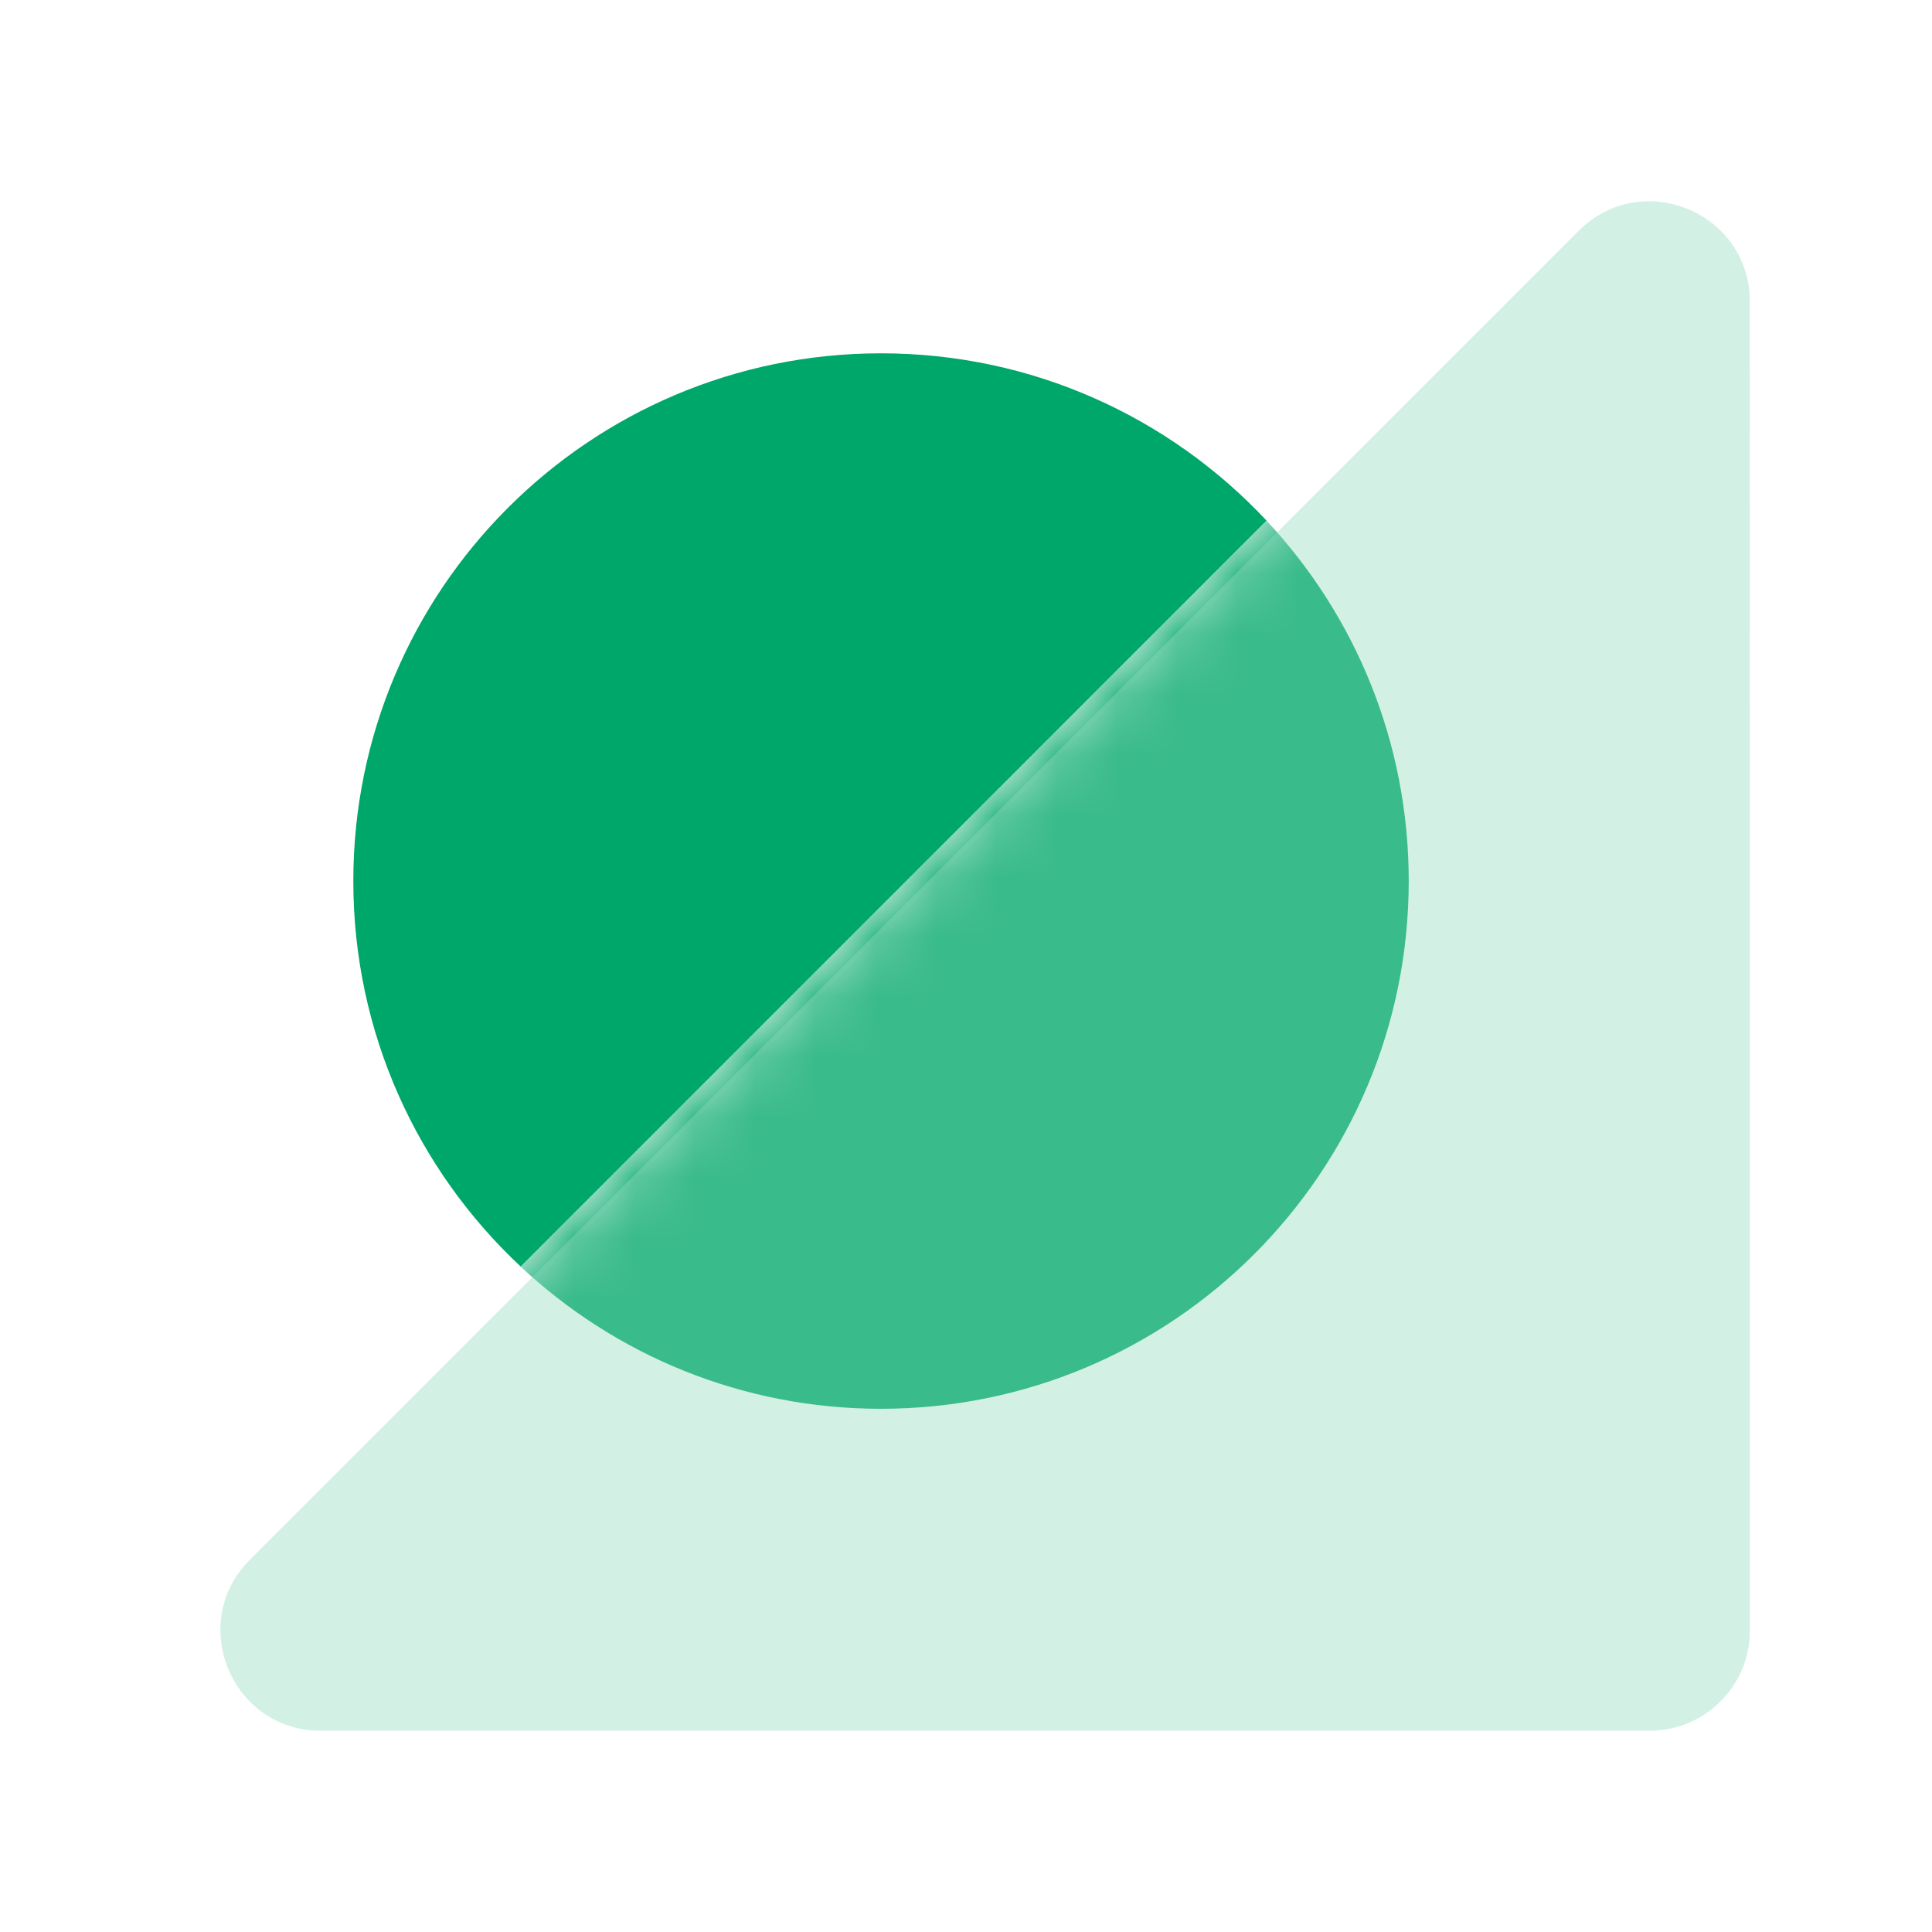
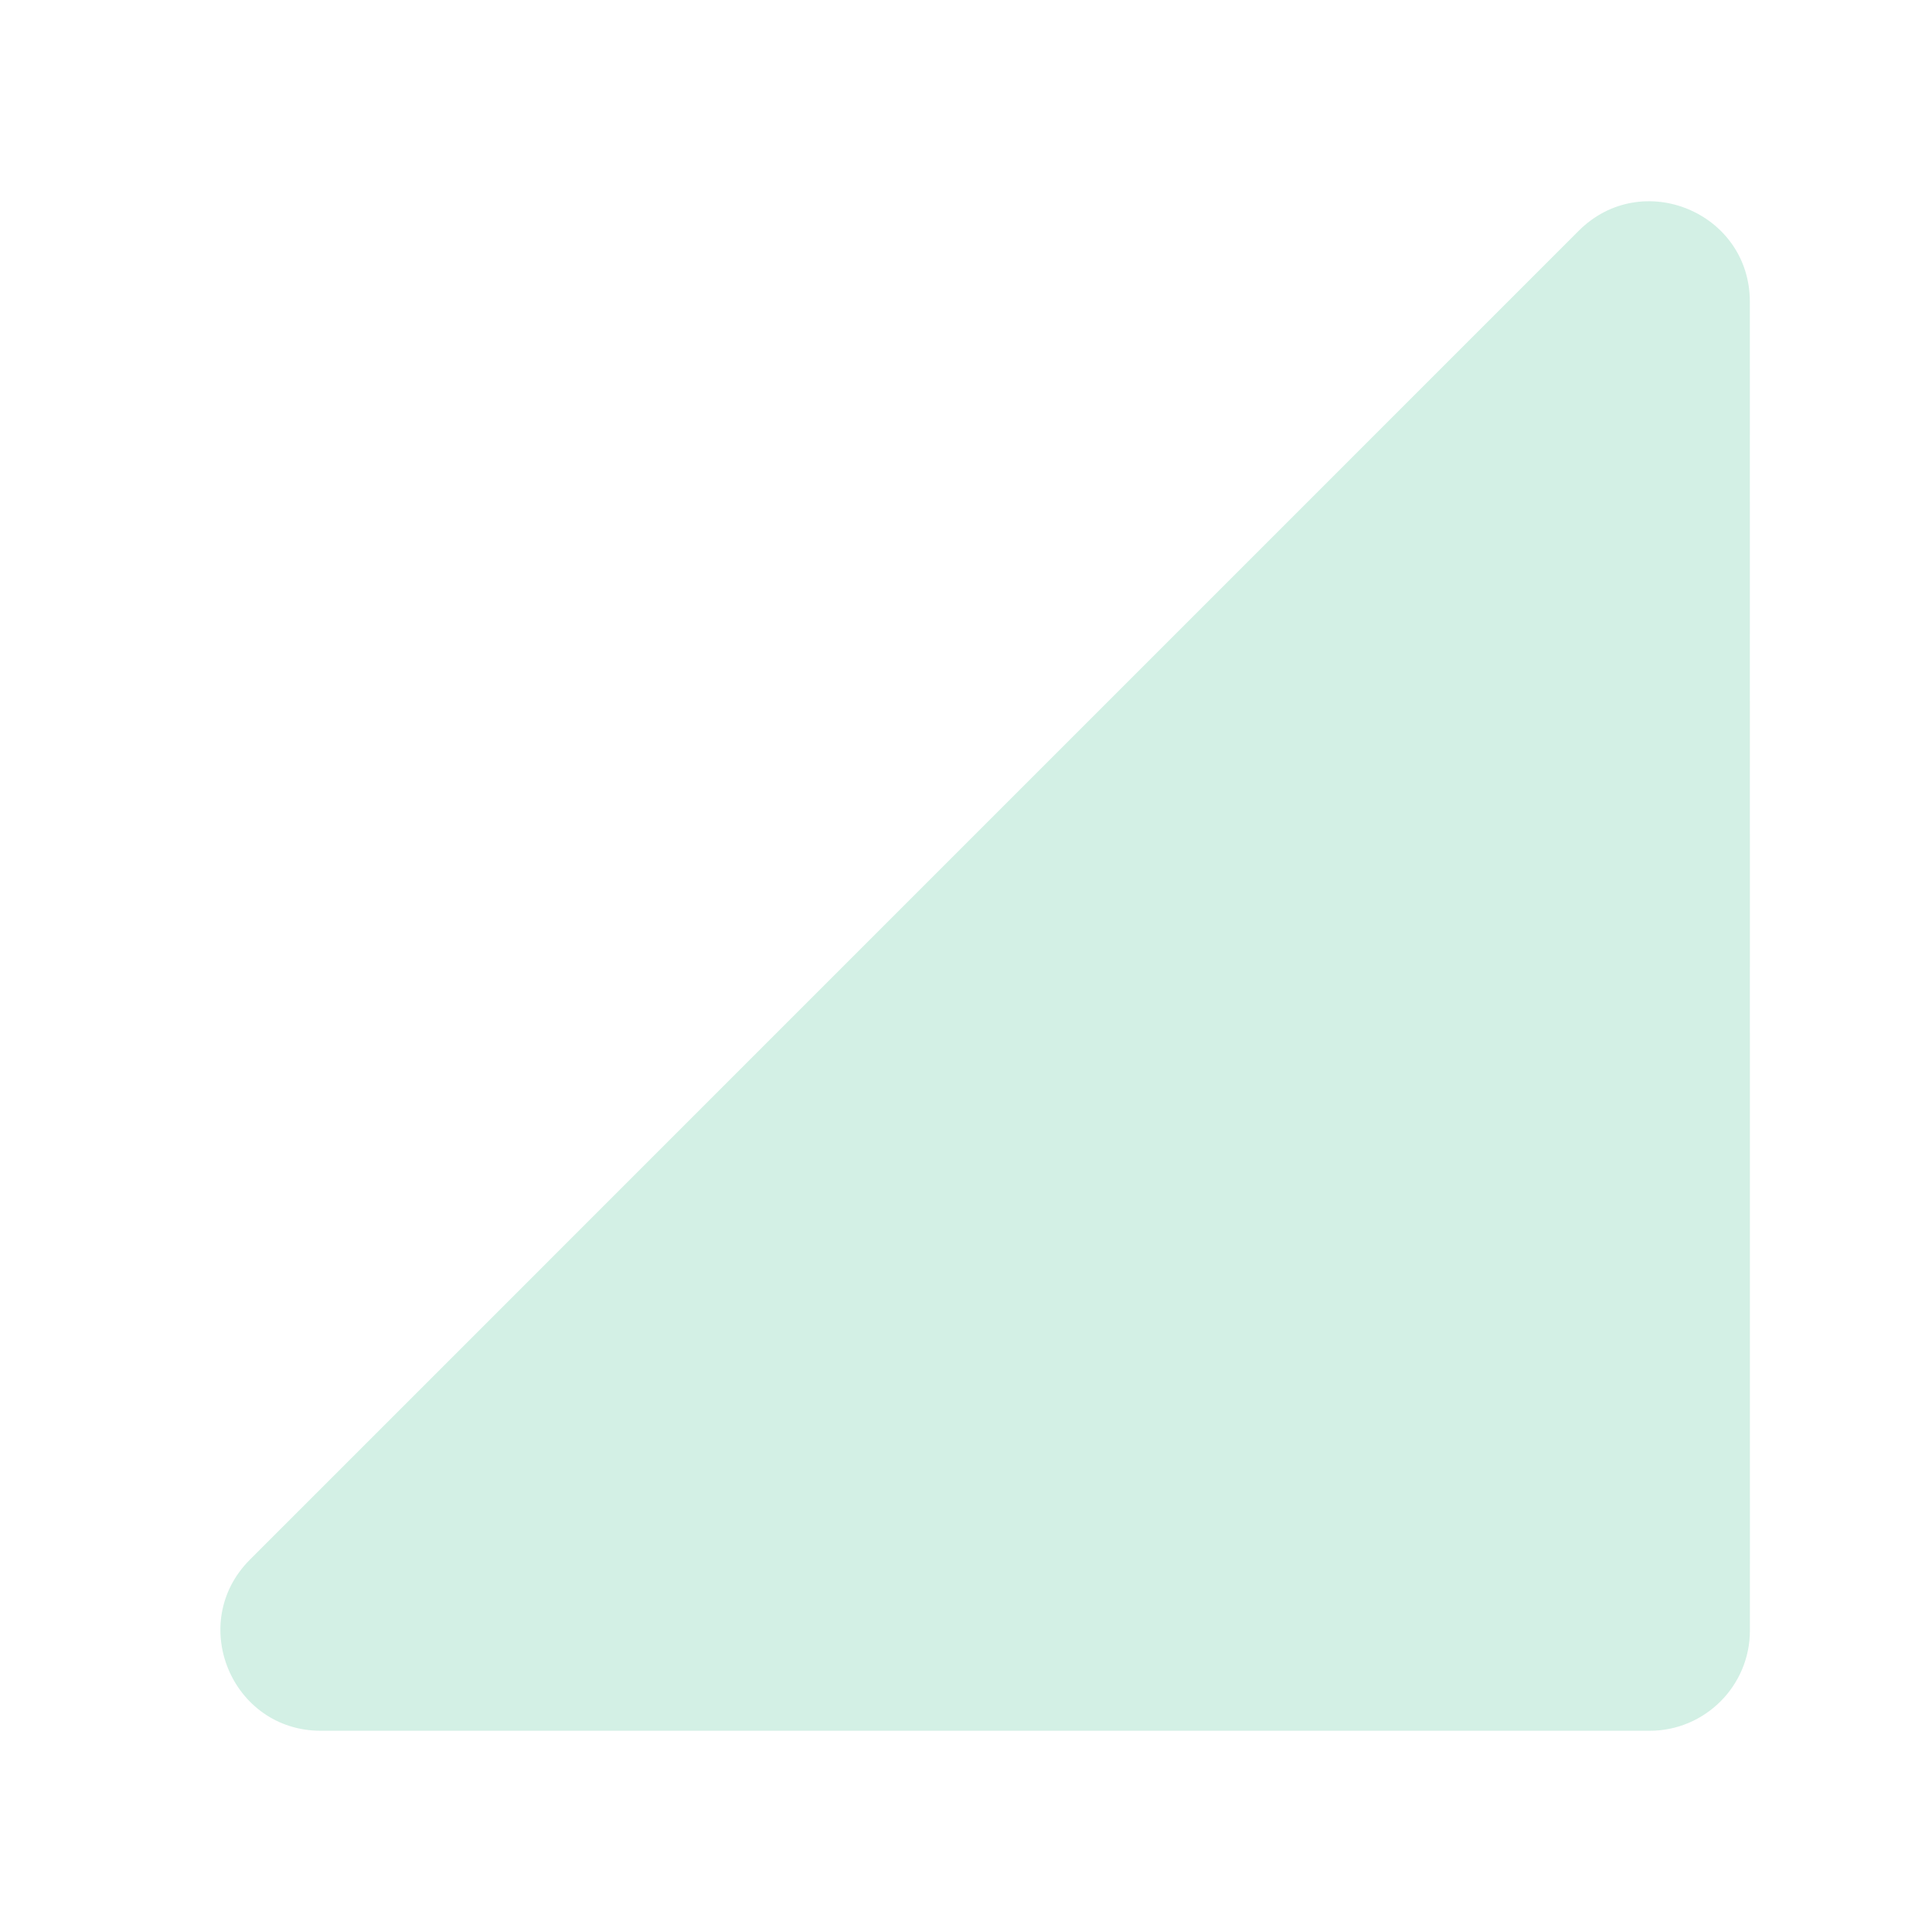
<svg xmlns="http://www.w3.org/2000/svg" width="32" height="32" viewBox="0 0 32 32" fill="none">
-   <path d="M20.978 8.623L8.624 20.978C6.918 19.383 5.852 17.113 5.852 14.593C5.852 9.765 9.765 5.852 14.593 5.852C17.112 5.852 19.383 6.918 20.978 8.623Z" fill="#00A76A" />
  <mask id="mask0_2289_44353" style="mask-type:alpha" maskUnits="userSpaceOnUse" x="3" y="3" width="26" height="26">
-     <path d="M28.666 4.998C28.666 3.518 26.878 2.777 25.831 3.823L3.823 25.832C2.777 26.878 3.518 28.667 4.997 28.667L27.006 28.667C27.923 28.667 28.667 27.923 28.667 27.006L28.666 4.998Z" fill="#91D9BF" />
+     <path d="M28.666 4.998C28.666 3.518 26.878 2.777 25.831 3.823L3.823 25.832C2.777 26.878 3.518 28.667 4.997 28.667L27.006 28.667C27.923 28.667 28.667 27.923 28.667 27.006Z" fill="#91D9BF" />
  </mask>
  <g mask="url(#mask0_2289_44353)">
    <g filter="url(#filter0_f_2289_44353)">
-       <path d="M8.623 20.979C10.185 22.439 12.284 23.334 14.592 23.334C19.42 23.334 23.333 19.42 23.333 14.593C23.333 12.285 22.439 10.186 20.978 8.624L8.623 20.979Z" fill="#00A76A" />
-     </g>
+       </g>
  </g>
  <g filter="url(#filter1_i_2289_44353)">
    <path d="M28.666 4.998C28.666 3.518 26.878 2.777 25.831 3.823L3.823 25.832C2.777 26.878 3.518 28.667 4.997 28.667L27.006 28.667C27.923 28.667 28.667 27.923 28.667 27.006L28.666 4.998Z" fill="#91D9BF" fill-opacity="0.4" />
  </g>
  <defs>
    <filter id="filter0_f_2289_44353" x="4.877" y="4.877" width="22.203" height="22.203" filterUnits="userSpaceOnUse" color-interpolation-filters="sRGB">
      <feFlood flood-opacity="0" result="BackgroundImageFix" />
      <feBlend mode="normal" in="SourceGraphic" in2="BackgroundImageFix" result="shape" />
      <feGaussianBlur stdDeviation="1.873" result="effect1_foregroundBlur_2289_44353" />
    </filter>
    <filter id="filter1_i_2289_44353" x="3.333" y="3.333" width="25.65" height="25.334" filterUnits="userSpaceOnUse" color-interpolation-filters="sRGB">
      <feFlood flood-opacity="0" result="BackgroundImageFix" />
      <feBlend mode="normal" in="SourceGraphic" in2="BackgroundImageFix" result="shape" />
      <feColorMatrix in="SourceAlpha" type="matrix" values="0 0 0 0 0 0 0 0 0 0 0 0 0 0 0 0 0 0 127 0" result="hardAlpha" />
      <feOffset dx="0.317" />
      <feGaussianBlur stdDeviation="0.528" />
      <feComposite in2="hardAlpha" operator="arithmetic" k2="-1" k3="1" />
      <feColorMatrix type="matrix" values="0 0 0 0 1 0 0 0 0 1 0 0 0 0 1 0 0 0 0.6 0" />
      <feBlend mode="normal" in2="shape" result="effect1_innerShadow_2289_44353" />
    </filter>
  </defs>
</svg>